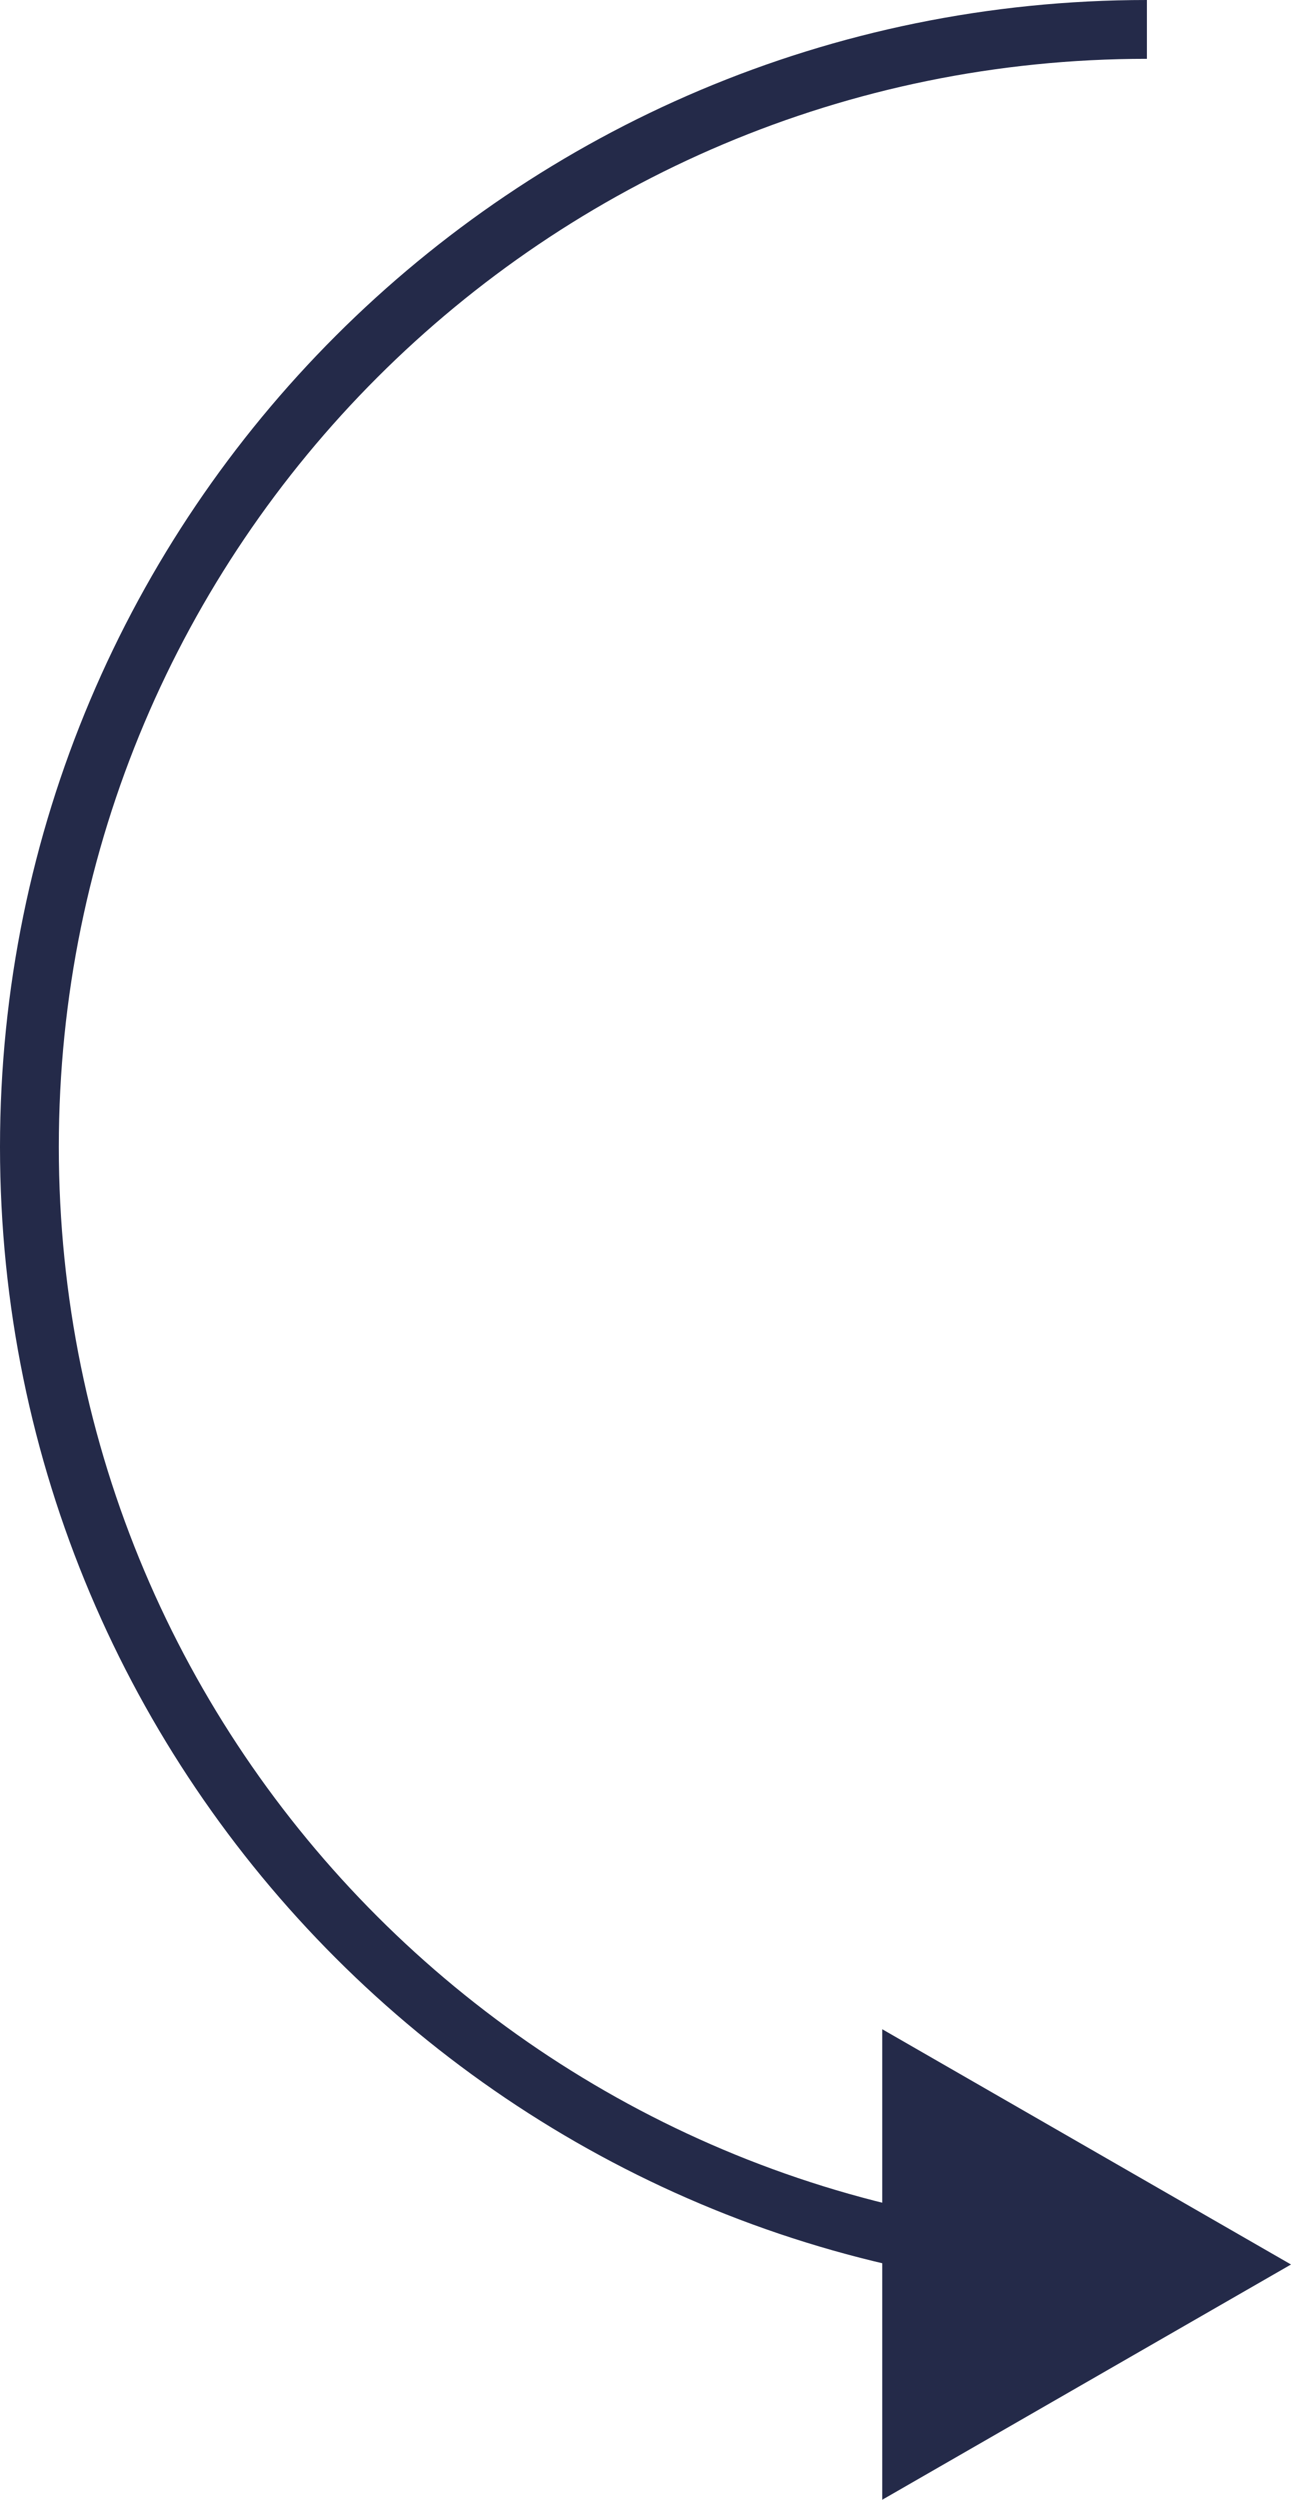
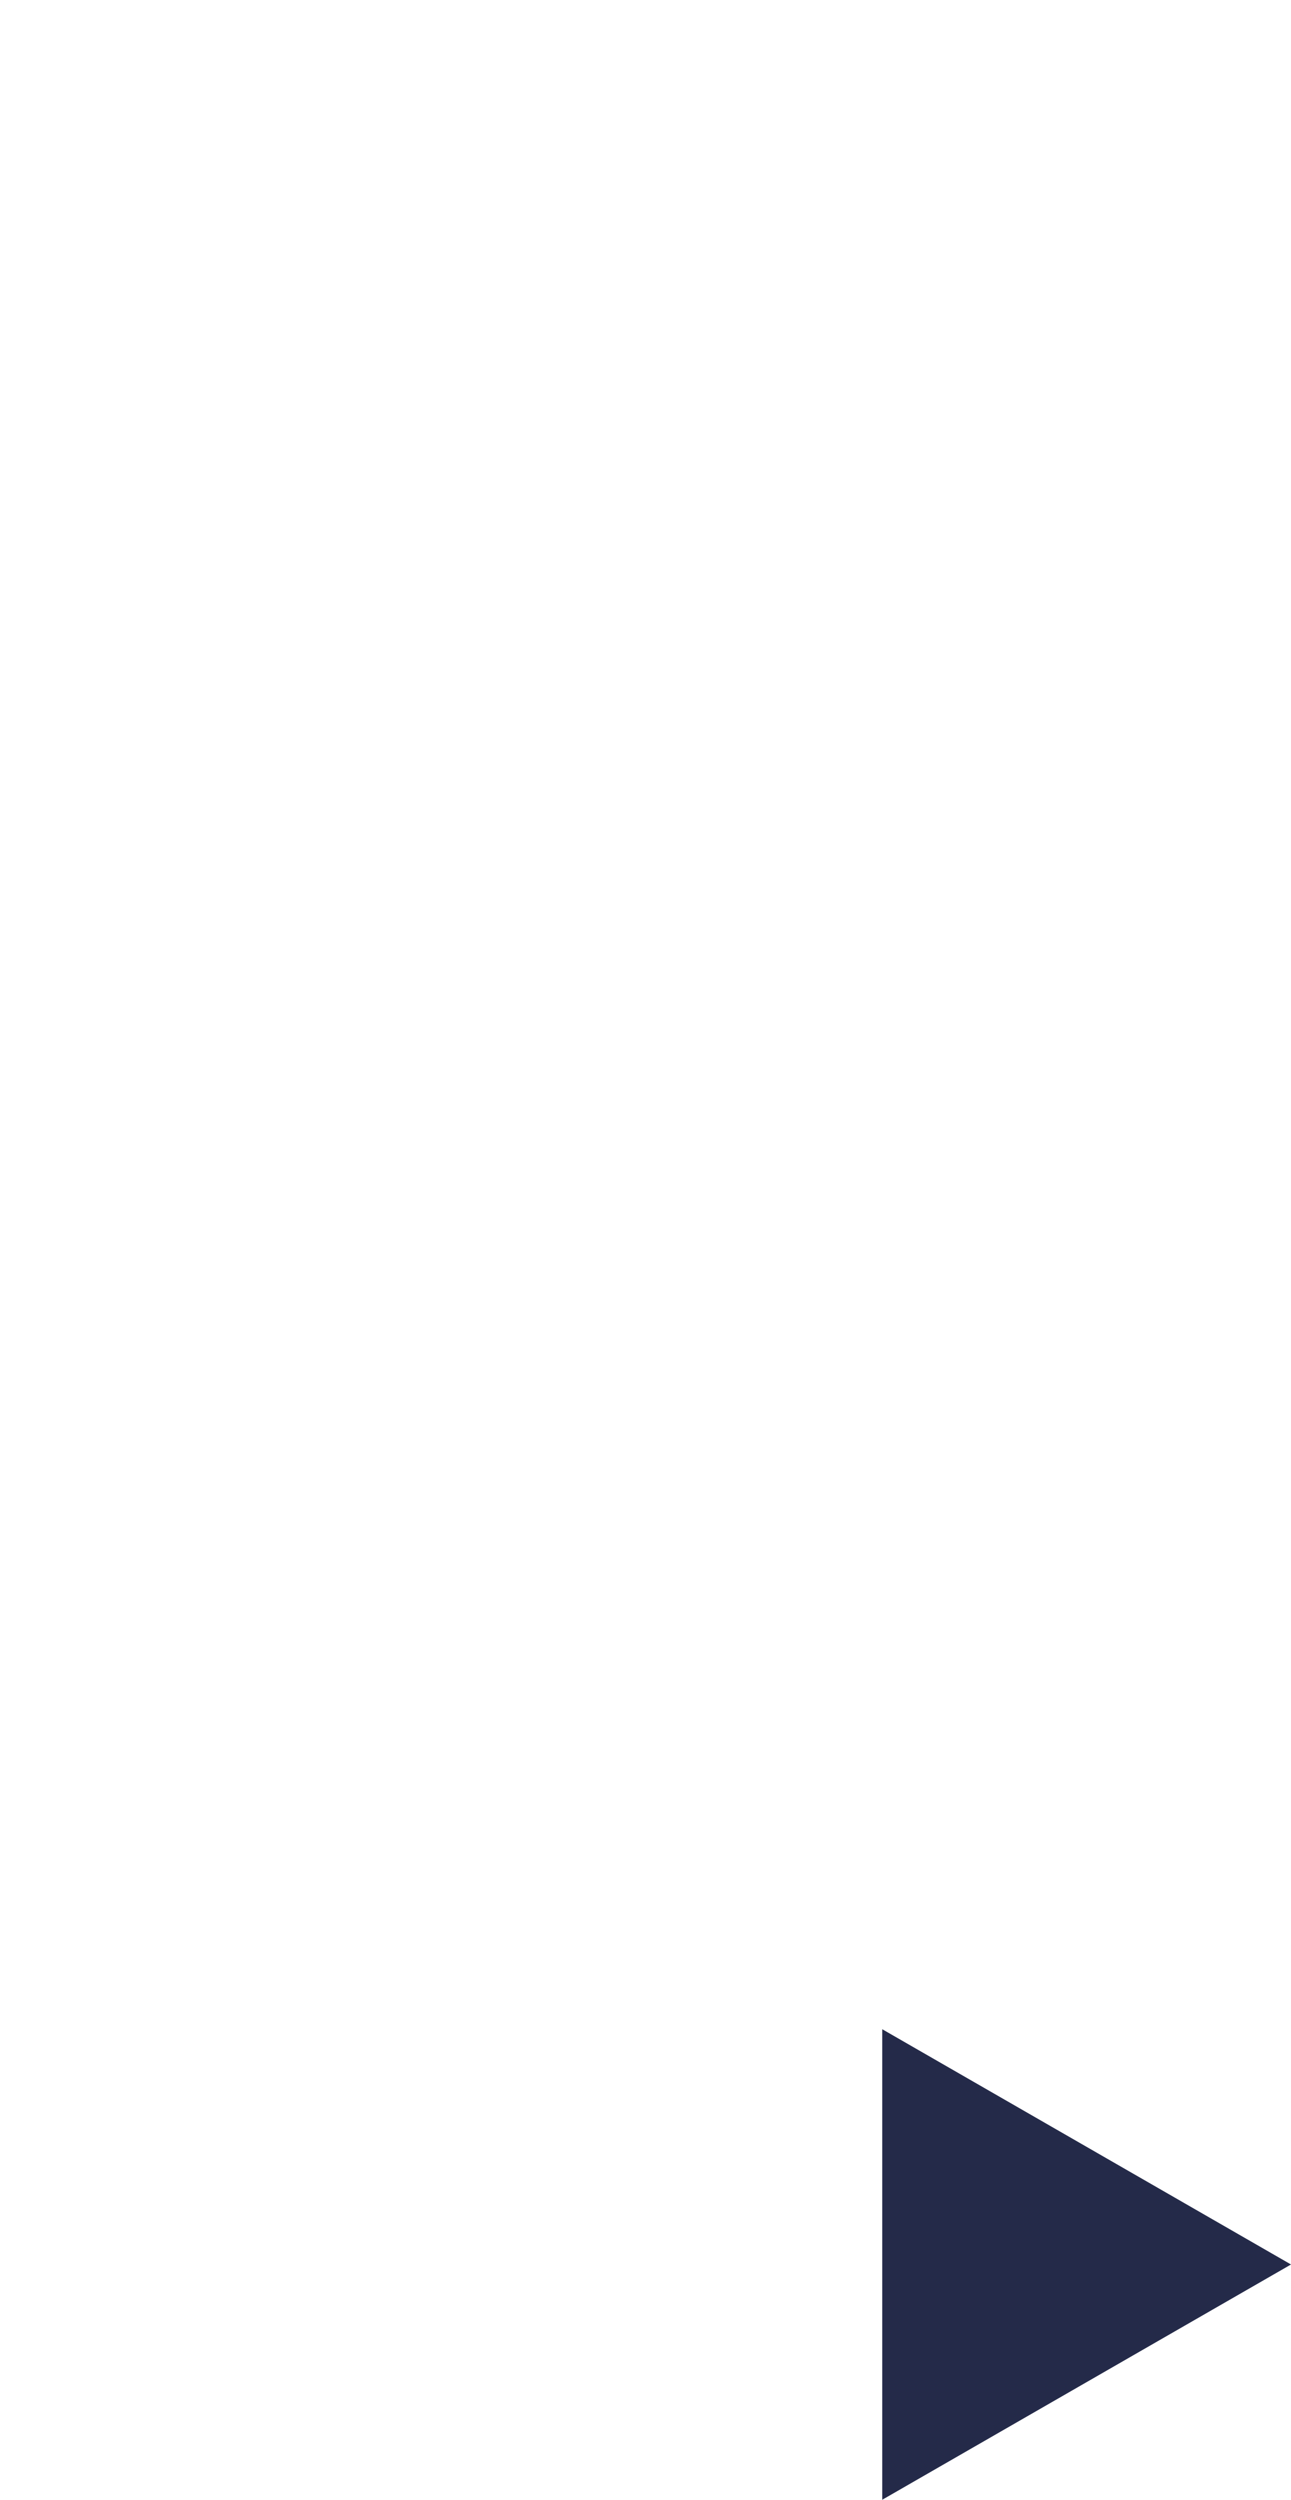
<svg xmlns="http://www.w3.org/2000/svg" version="1.1" id="Layer_1" x="0px" y="0px" viewBox="0 0 43.9 85" style="enable-background:new 0 0 43.9 85;" xml:space="preserve">
  <style type="text/css">
	.st0{fill:none;stroke:#242A49;stroke-width:2;stroke-miterlimit:10;}
	.st1{fill:#242A49;}
</style>
-   <path class="st0" d="M39,77C18,77,1,60,1,39S18,1,39,1" />
  <path class="st1" d="M43.9,77L30,69v16L43.9,77z" />
</svg>